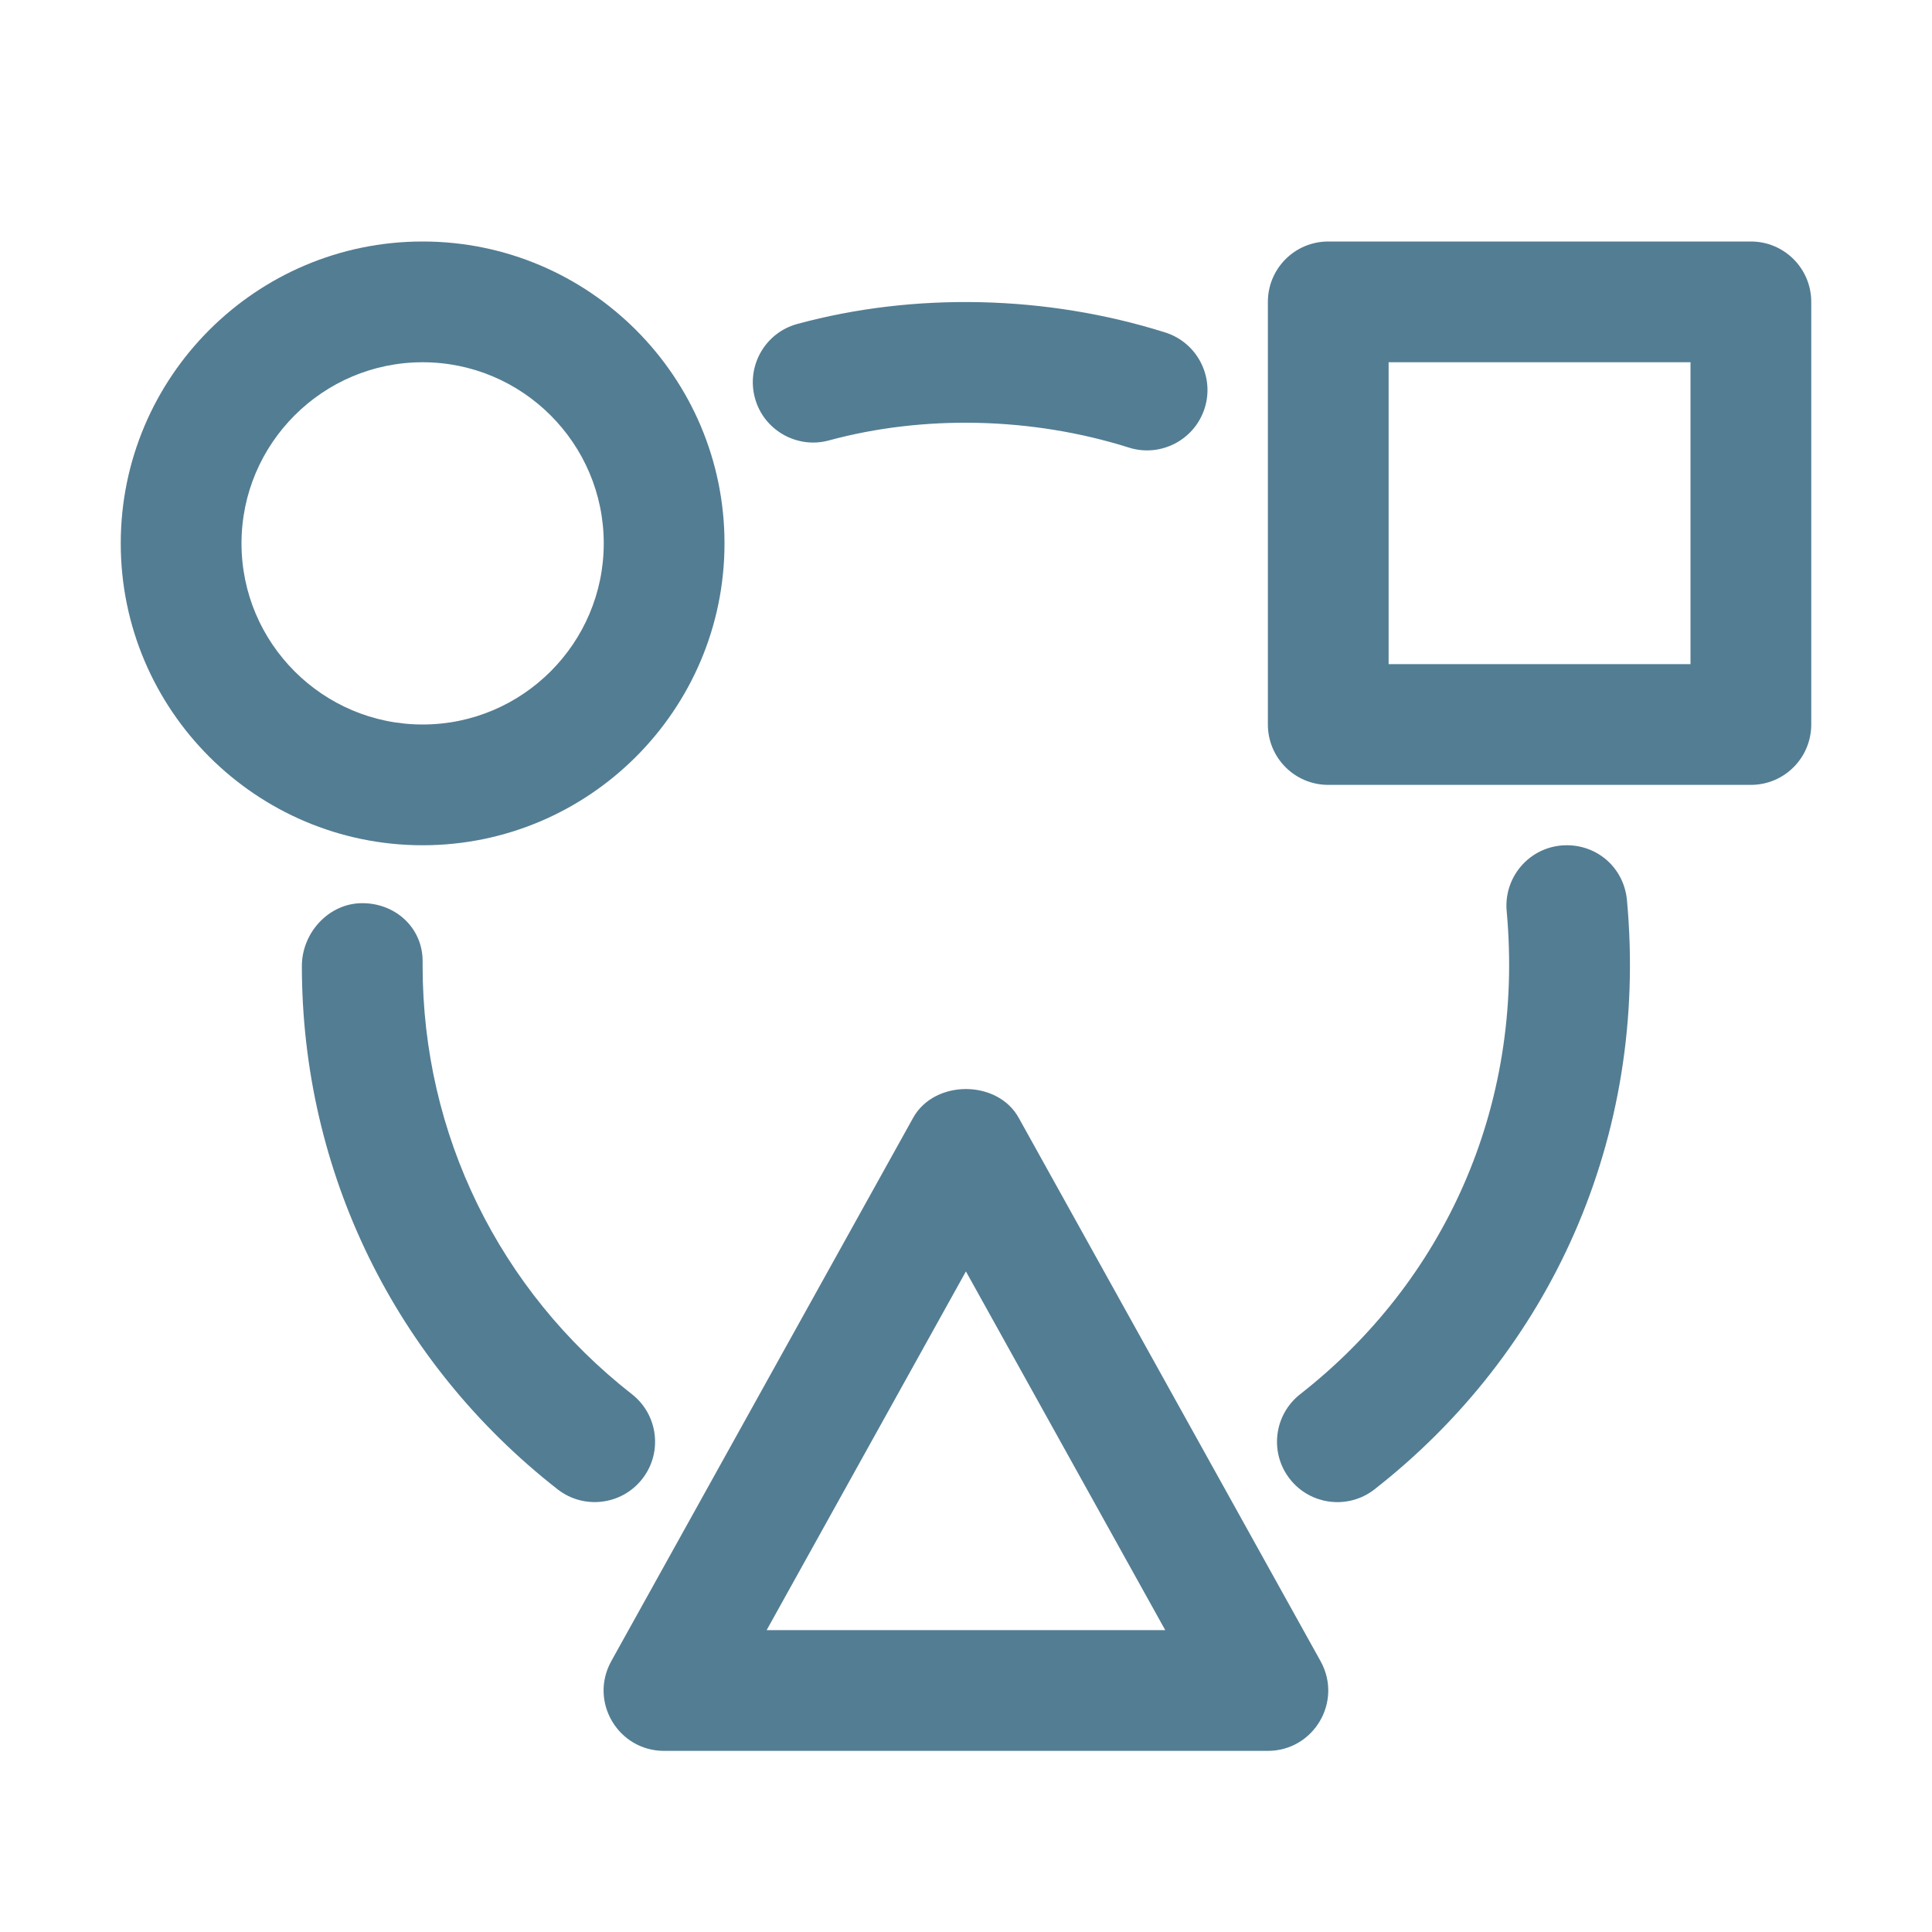
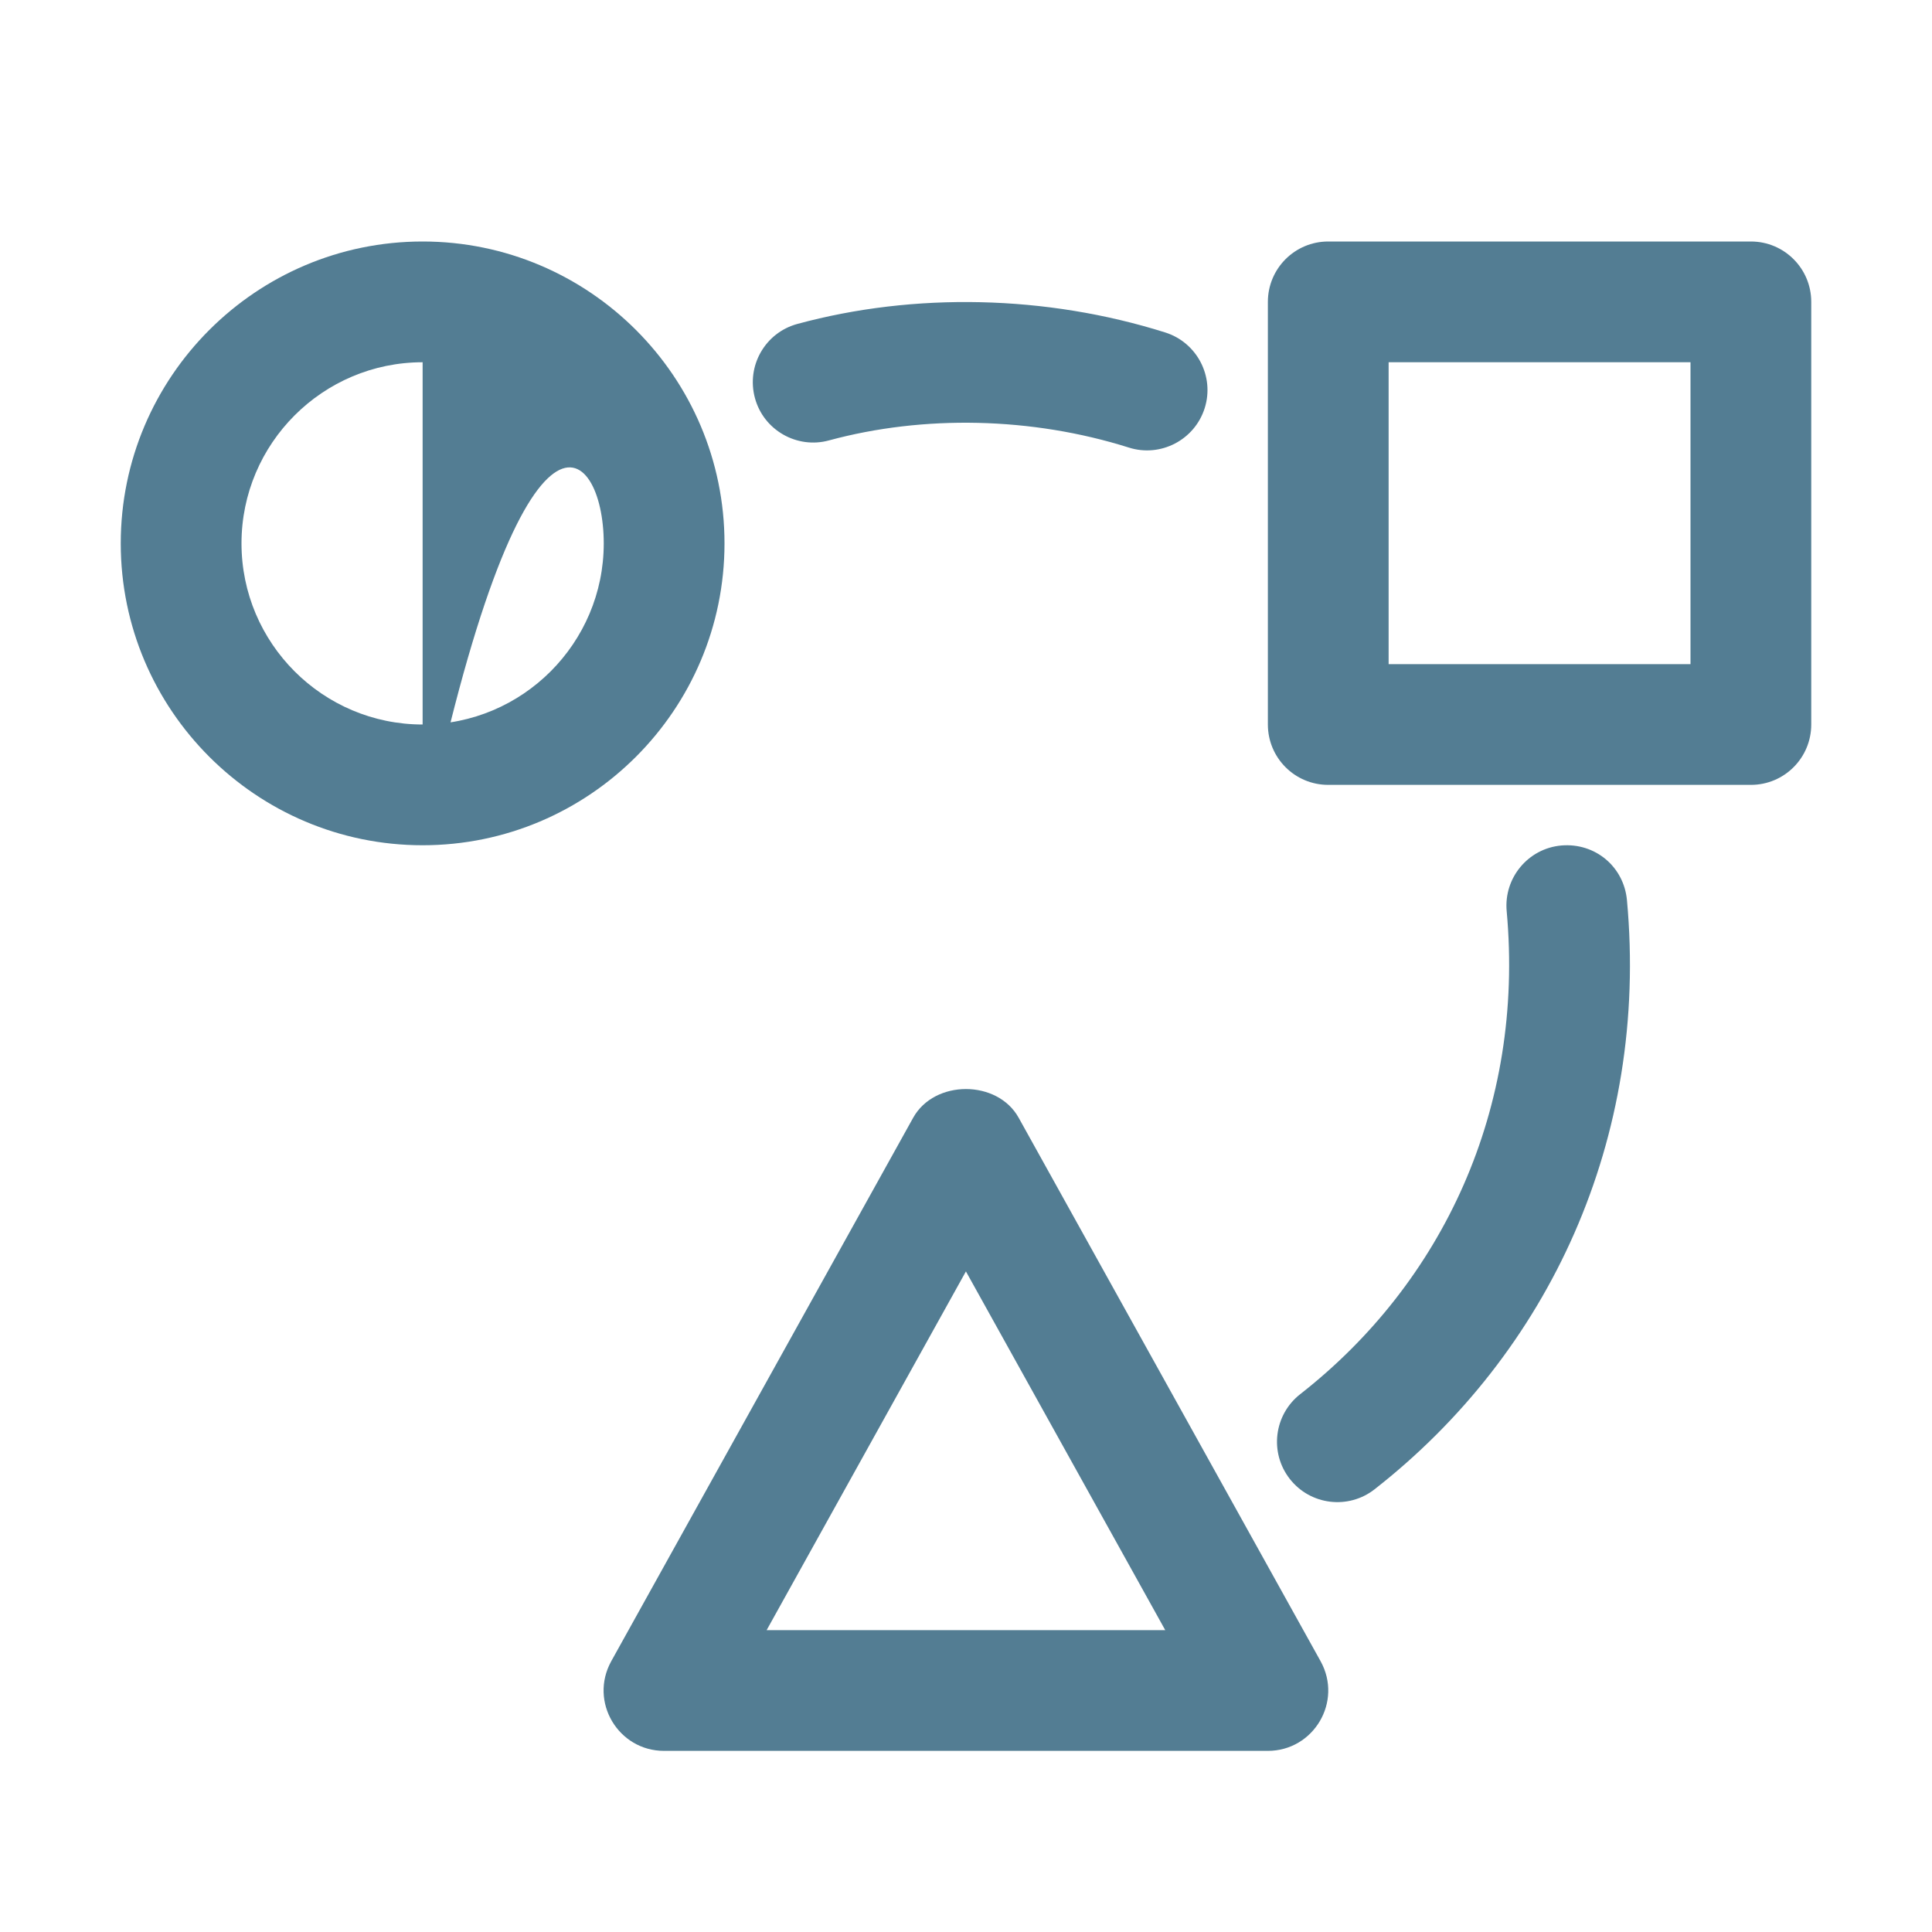
<svg xmlns="http://www.w3.org/2000/svg" width="48" height="48" viewBox="0 0 48 48" fill="none">
-   <path d="M10.5 21C14.636 21 18 17.636 18 13.5C18 9.364 14.636 6 10.5 6C6.364 6 3 9.364 3 13.5C3 17.636 6.364 21 10.5 21ZM10.5 9C12.981 9 15 11.019 15 13.5C15 15.981 12.981 18 10.5 18C8.019 18 6 15.981 6 13.5C6 11.019 8.019 9 10.5 9Z" fill="#537D93" />
+   <path d="M10.5 21C14.636 21 18 17.636 18 13.5C18 9.364 14.636 6 10.5 6C6.364 6 3 9.364 3 13.5C3 17.636 6.364 21 10.5 21ZC12.981 9 15 11.019 15 13.5C15 15.981 12.981 18 10.5 18C8.019 18 6 15.981 6 13.5C6 11.019 8.019 9 10.5 9Z" fill="#537D93" />
  <path d="M43.5 6H33C32.17 6 31.5 6.672 31.5 7.5V18C31.5 18.828 32.17 19.5 33 19.5H43.5C44.33 19.5 45 18.828 45 18V7.5C45 6.672 44.33 6 43.5 6ZM42 16.5H34.5V9H42V16.5Z" fill="#537D93" />
  <path d="M22.687 27.771L15.187 41.271C14.629 42.279 15.361 43.5 16.498 43.5H31.498C32.637 43.5 33.367 42.278 32.809 41.271L25.309 27.771C24.781 26.819 23.215 26.819 22.687 27.771ZM19.047 40.5L23.998 31.588L28.95 40.5H19.047Z" fill="#537D93" />
-   <path d="M10.5 23.88V24C10.5 28.177 12.396 32.054 15.699 34.638C16.352 35.148 16.467 36.091 15.957 36.743C15.444 37.399 14.499 37.508 13.851 37C9.815 33.844 7.5 29.105 7.5 24C7.5 23.172 8.171 22.439 9 22.439C9.829 22.439 10.5 23.052 10.5 23.88Z" fill="#537D93" />
  <path d="M37.433 22.637C37.358 21.812 37.964 21.081 38.789 21.006C39.636 20.933 40.344 21.537 40.421 22.362C40.967 28.296 38.483 33.612 34.151 37.001C33.503 37.509 32.558 37.4 32.045 36.744C31.535 36.092 31.65 35.15 32.303 34.638C35.844 31.869 37.88 27.54 37.433 22.637Z" fill="#537D93" />
  <path d="M18.756 9.889C18.539 9.089 19.011 8.264 19.811 8.048C22.715 7.259 25.991 7.327 28.95 8.26C29.739 8.509 30.179 9.352 29.93 10.141C29.679 10.934 28.83 11.369 28.047 11.12C25.631 10.358 22.947 10.304 20.595 10.942C19.805 11.159 18.972 10.69 18.756 9.889Z" fill="#537D93" />
</svg>